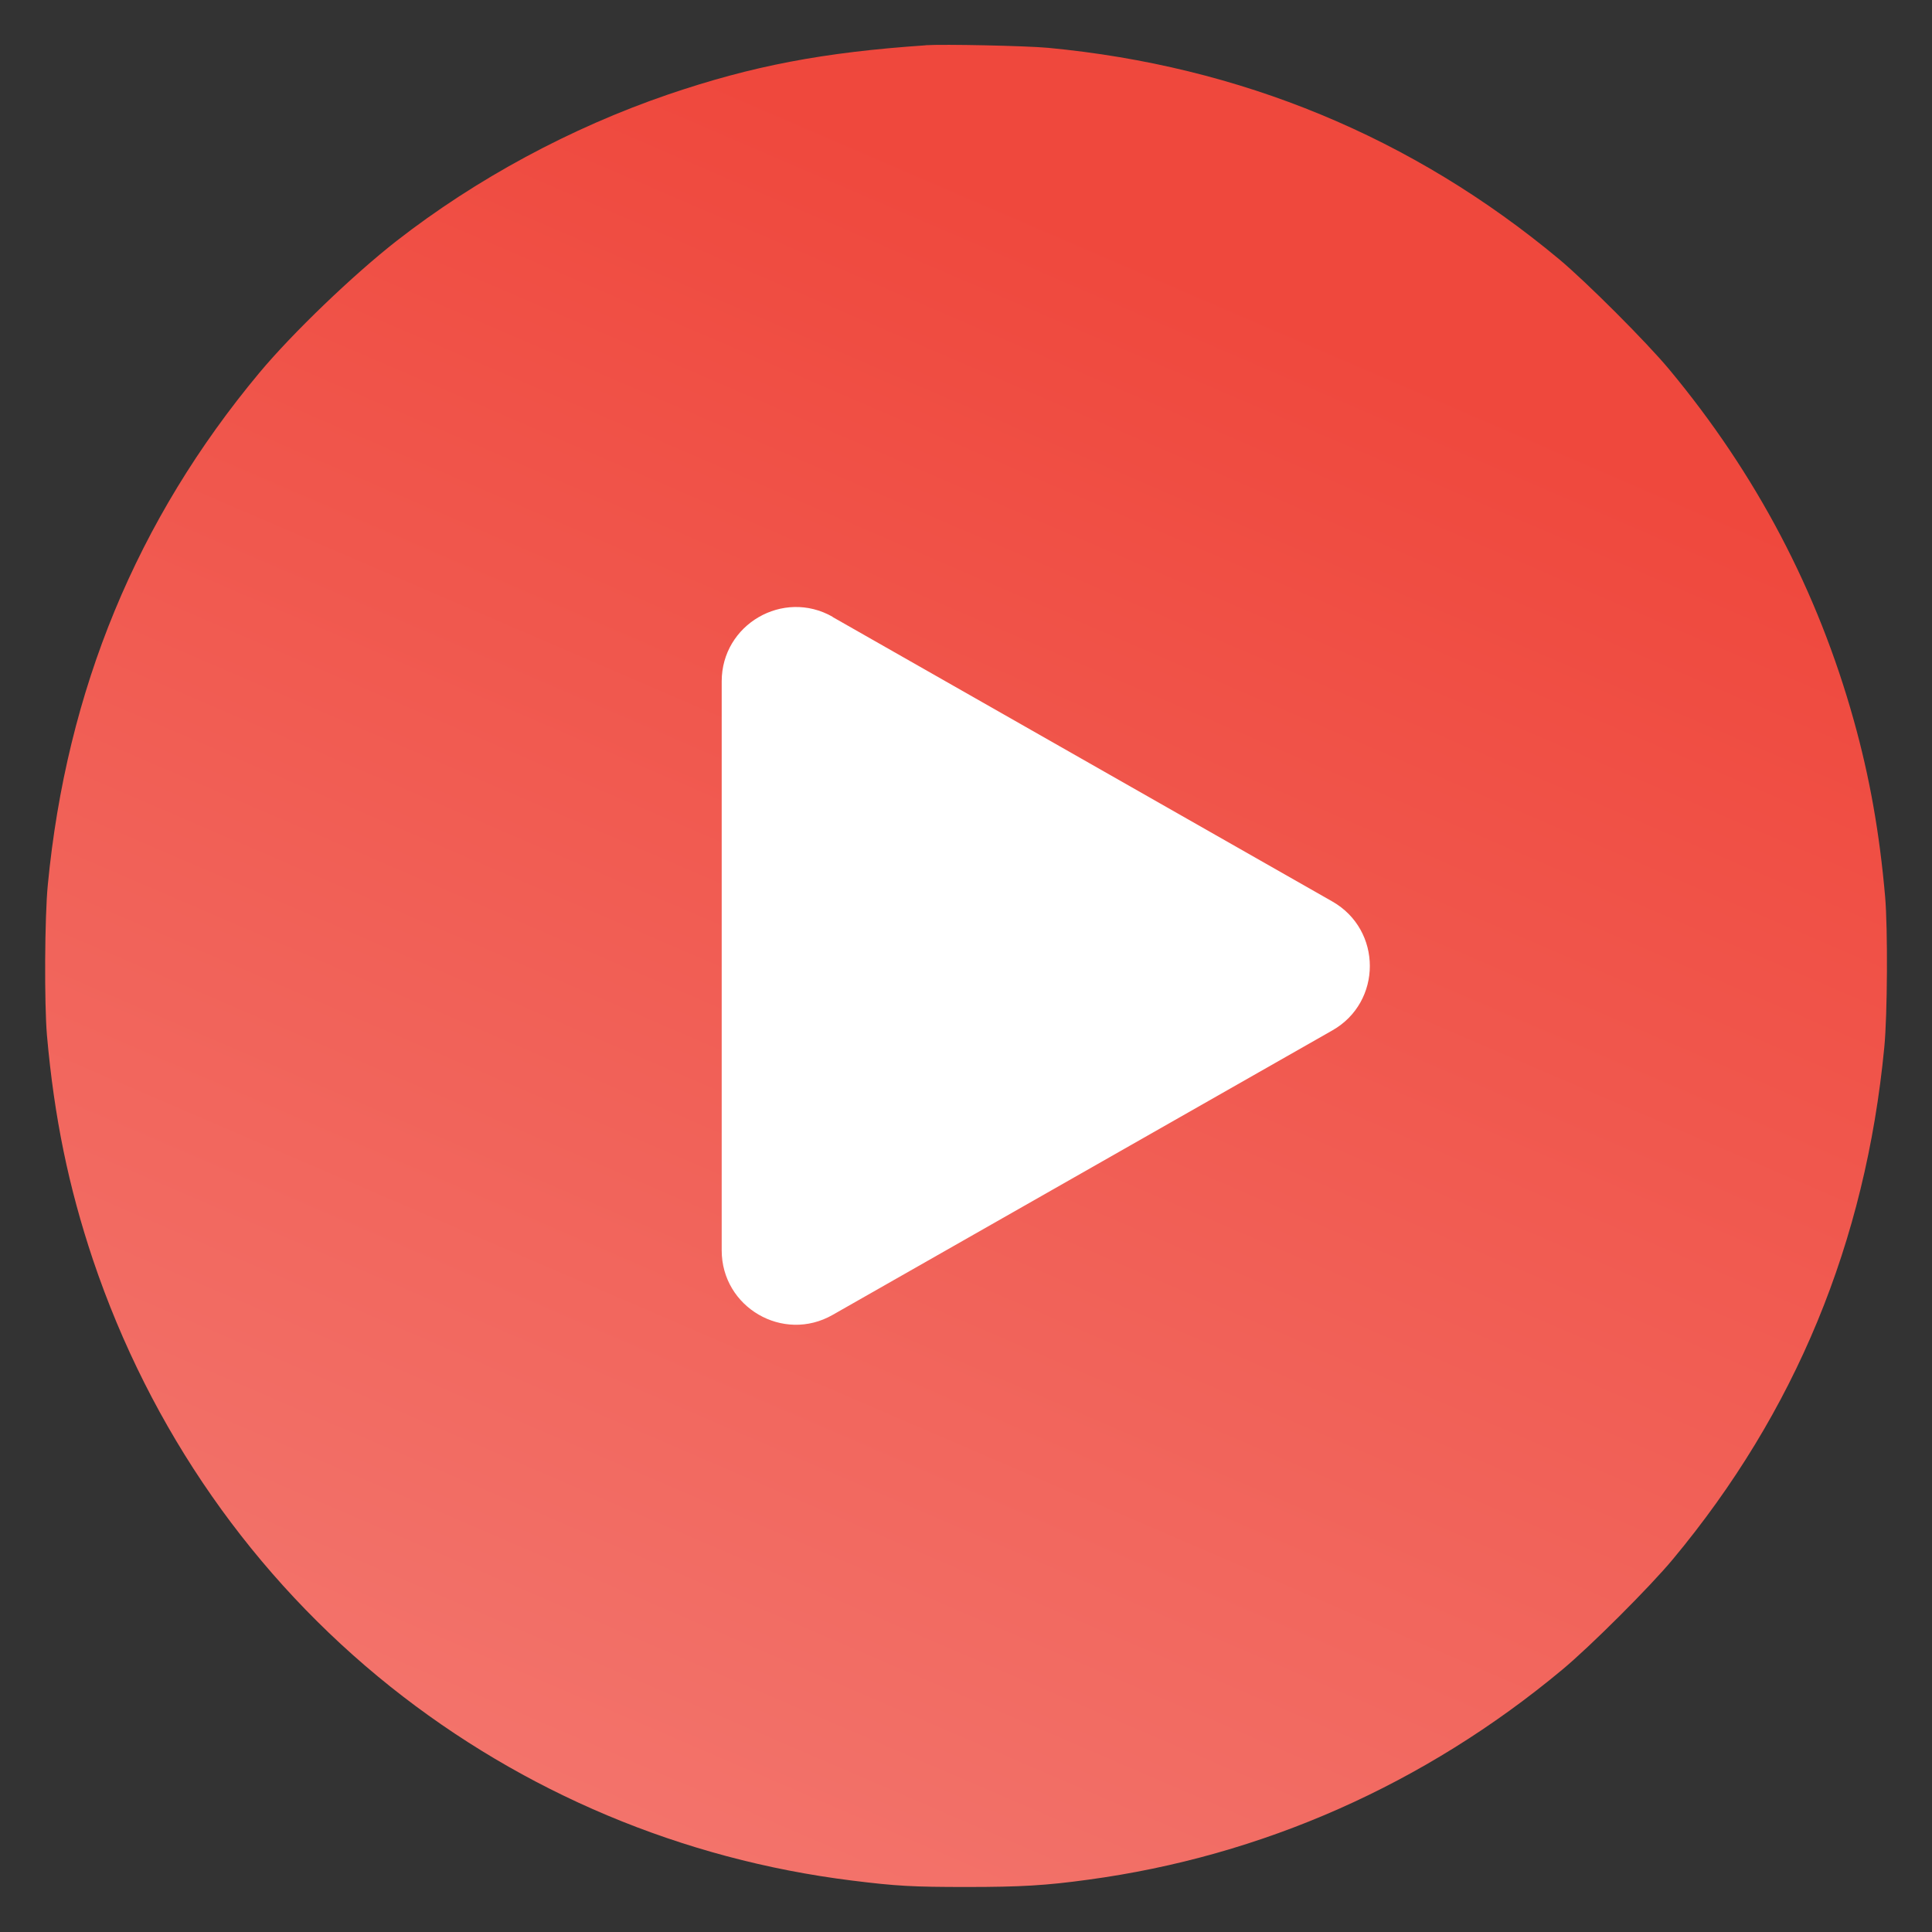
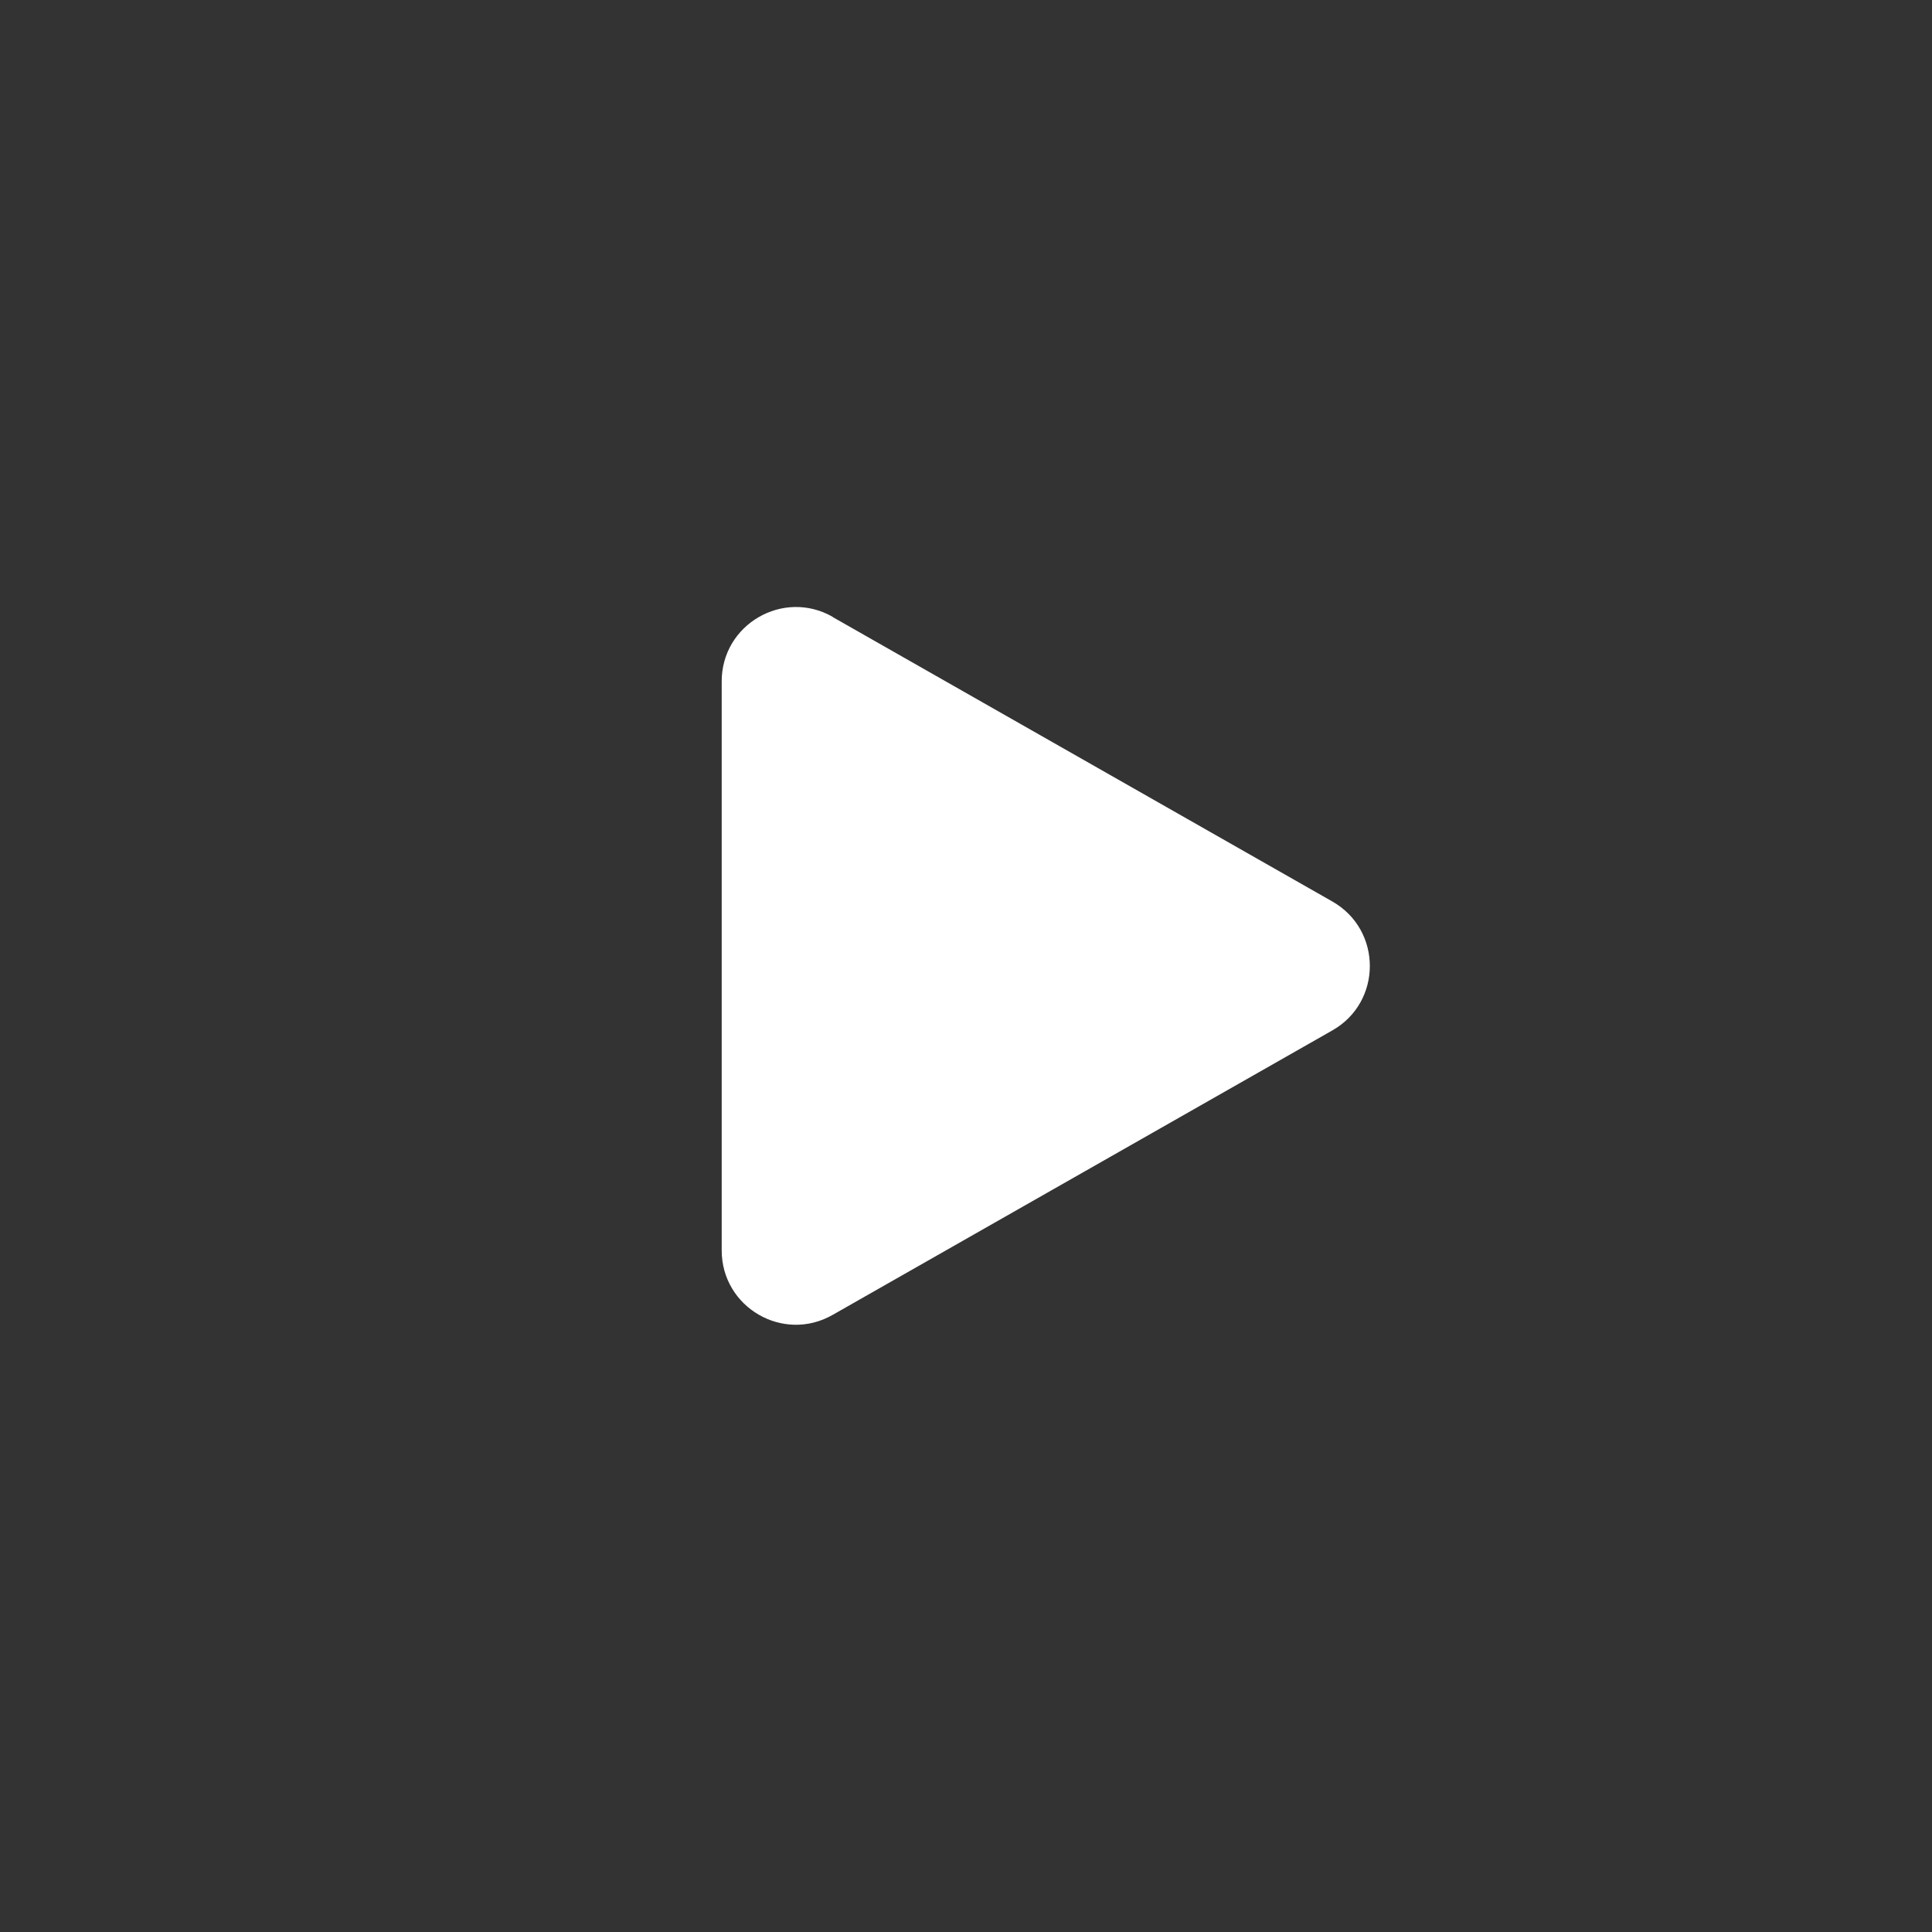
<svg xmlns="http://www.w3.org/2000/svg" id="_图层_1" width="200" height="200" viewBox="0 0 200 200">
  <rect x="0" y="0" width="200" height="200" fill="#333333" stroke="none" />
  <defs>
    <style>.cls-1{fill:#fff;}.cls-2{fill:url(#_未命名的渐变_30);}</style>
    <linearGradient id="_未命名的渐变_30" x1="129.68" y1="31.14" x2="41.8" y2="235.07" gradientUnits="userSpaceOnUse">
      <stop offset="0" stop-color="#ef483d" />
      <stop offset=".82" stop-color="#f3766e" />
    </linearGradient>
  </defs>
-   <path class="cls-2" d="M95.83,4.69c-10.59.72-17.96,2.12-26.69,5.1-10.05,3.44-19.84,8.72-28.1,15.16-4.5,3.52-10.76,9.53-14.19,13.64-12.69,15.22-19.96,32.83-21.9,53-.33,3.34-.37,12.31-.09,15.58.75,8.5,2.24,15.71,4.77,23.26,5.93,17.58,16.58,32.84,30.82,44.2,13.72,10.93,30.16,17.85,47.71,20.04,4.64.58,6.34.67,11.93.67s8.23-.16,12.52-.75c18.04-2.43,34.87-9.88,49.12-21.75,2.91-2.42,9.06-8.56,11.43-11.41,12.69-15.24,19.96-32.83,21.9-53,.33-3.34.37-12.31.09-15.58-.58-6.65-1.61-12.43-3.24-18.26-3.73-13.39-10.09-25.51-19.14-36.38-2.36-2.83-8.53-9-11.35-11.36-15.19-12.66-33.01-20.02-52.93-21.9-2.3-.21-10.79-.39-12.67-.27Z" />
  <path class="cls-1" d="M86.19,63.87l51.73,29.45c5.18,2.95,5.18,10.41,0,13.35l-51.73,29.45c-5.12,2.92-11.48-.78-11.48-6.68v-58.91c0-5.89,6.36-9.59,11.48-6.68Z" />
</svg>